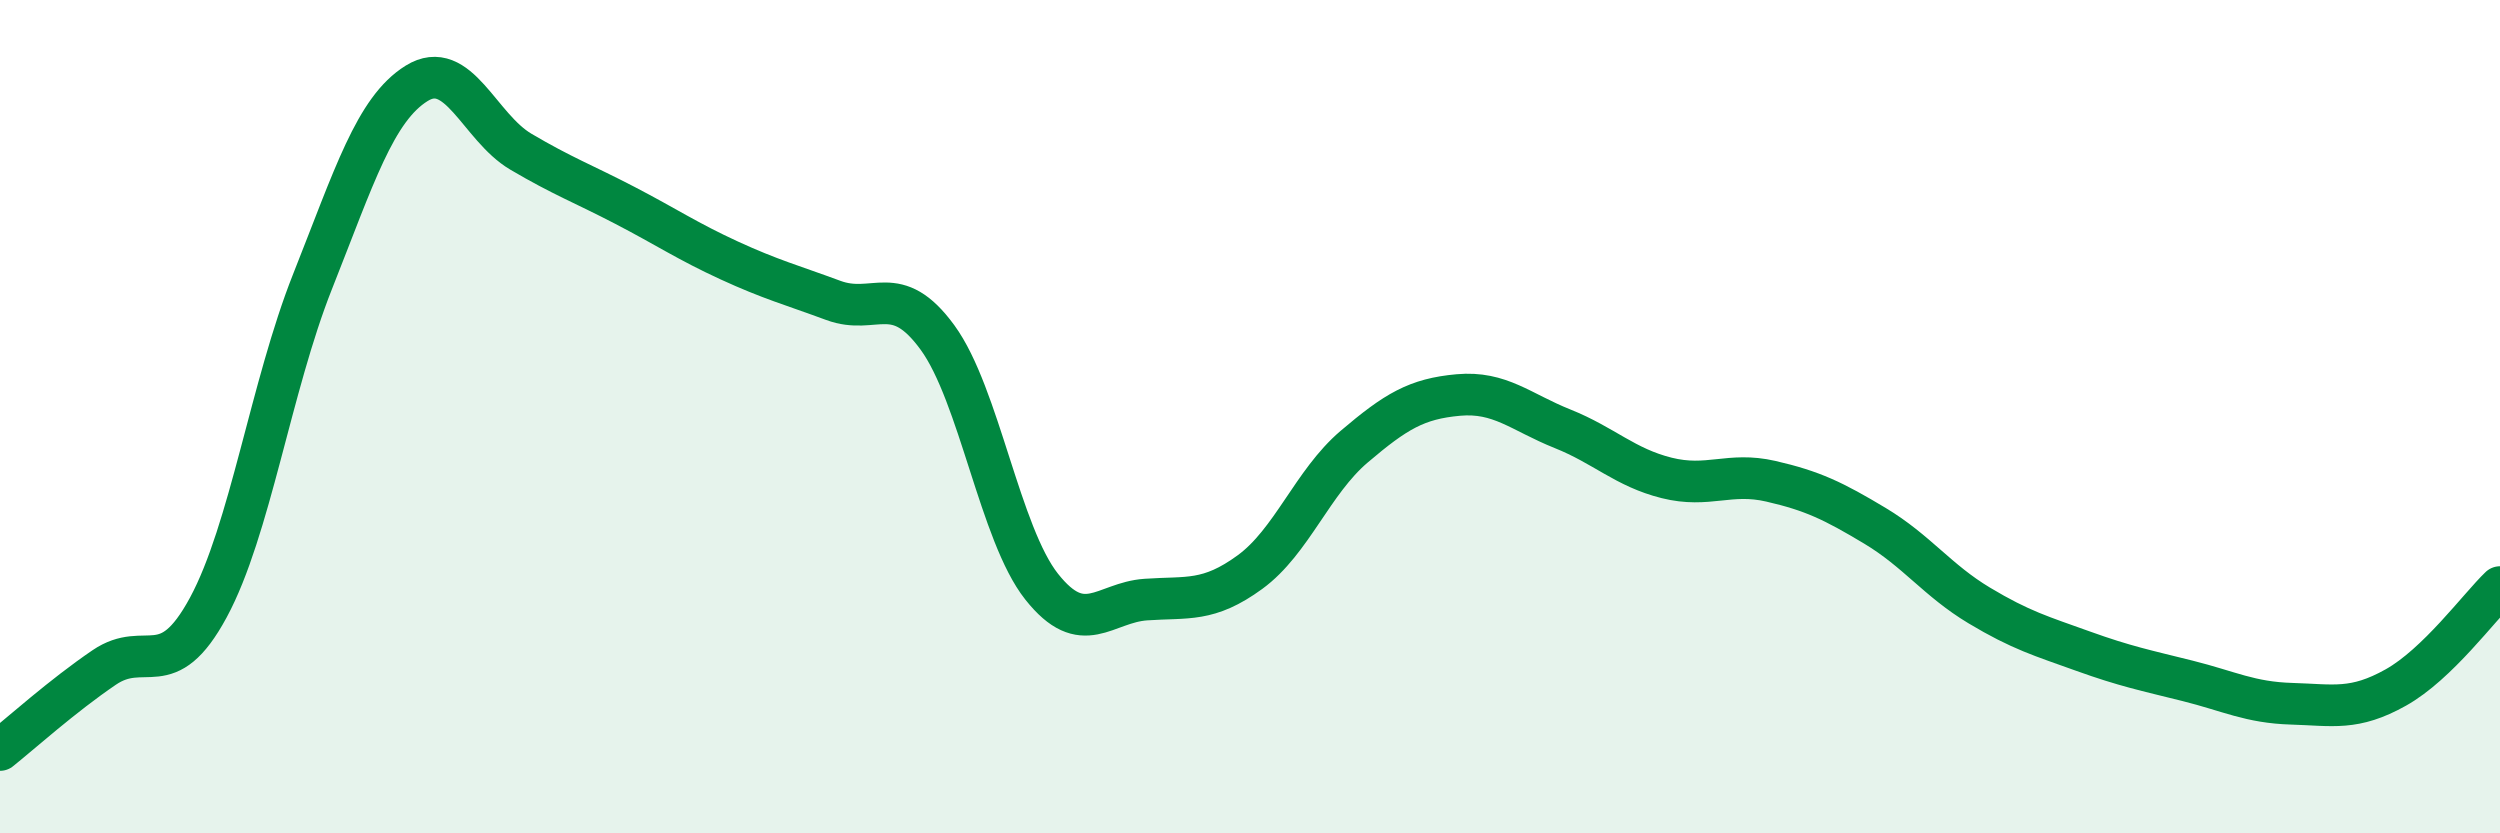
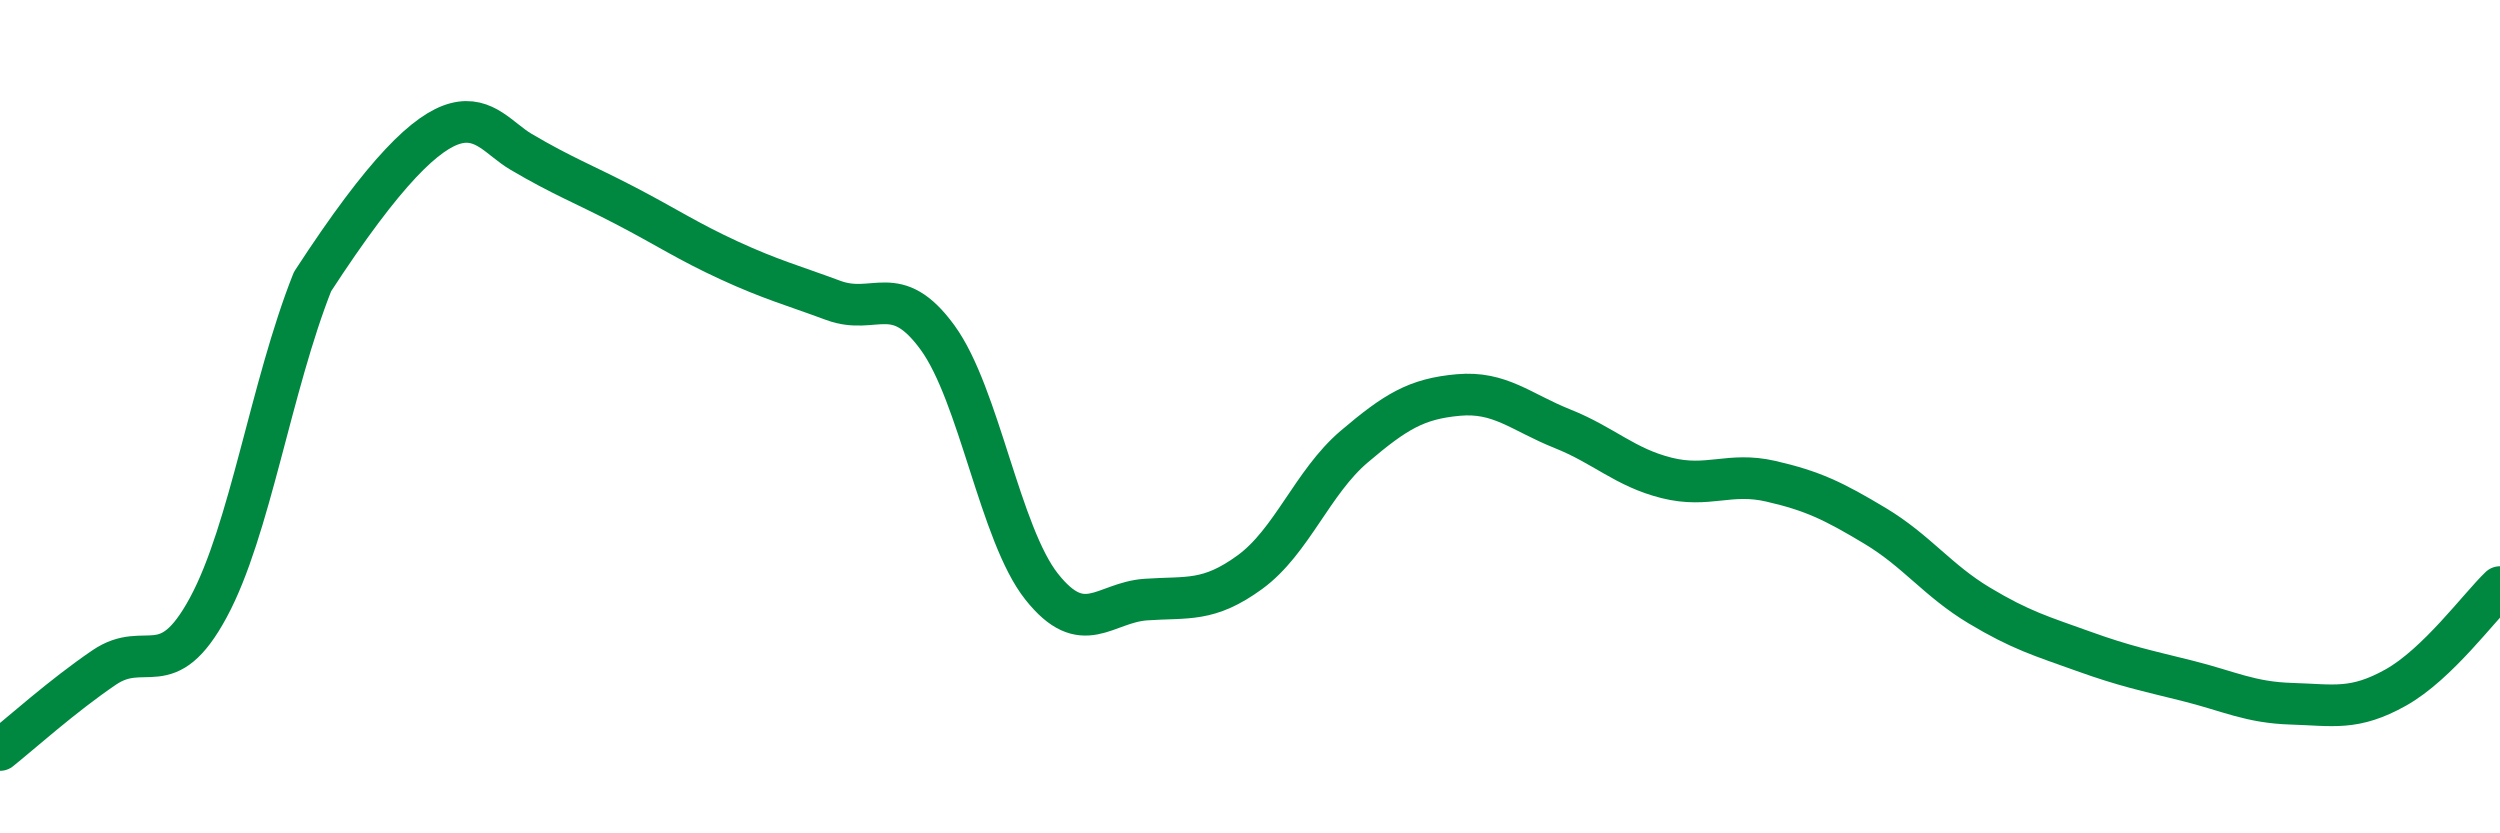
<svg xmlns="http://www.w3.org/2000/svg" width="60" height="20" viewBox="0 0 60 20">
-   <path d="M 0,18 C 0.5,17.6 1.5,16.7 2.5,16.02 C 3.5,15.34 4,16.43 5,14.58 C 6,12.73 6.5,9.28 7.5,6.76 C 8.5,4.24 9,2.62 10,2 C 11,1.38 11.5,3.05 12.5,3.64 C 13.5,4.23 14,4.41 15,4.93 C 16,5.45 16.5,5.79 17.5,6.25 C 18.5,6.71 19,6.84 20,7.21 C 21,7.58 21.5,6.73 22.5,8.1 C 23.5,9.47 24,12.82 25,14.08 C 26,15.34 26.5,14.46 27.5,14.39 C 28.5,14.32 29,14.46 30,13.73 C 31,13 31.5,11.57 32.5,10.72 C 33.5,9.87 34,9.57 35,9.48 C 36,9.39 36.5,9.89 37.5,10.29 C 38.5,10.69 39,11.22 40,11.47 C 41,11.72 41.5,11.32 42.5,11.55 C 43.5,11.78 44,12.02 45,12.62 C 46,13.22 46.5,13.93 47.5,14.53 C 48.5,15.13 49,15.27 50,15.63 C 51,15.99 51.5,16.09 52.5,16.34 C 53.5,16.59 54,16.86 55,16.89 C 56,16.92 56.5,17.06 57.5,16.5 C 58.5,15.94 59.5,14.57 60,14.09L60 20L0 20Z" fill="#008740" opacity="0.1" stroke-linecap="round" stroke-linejoin="round" />
-   <path d="M 0,18 C 0.5,17.6 1.5,16.7 2.5,16.02 C 3.5,15.34 4,16.43 5,14.58 C 6,12.73 6.5,9.28 7.5,6.76 C 8.5,4.24 9,2.62 10,2 C 11,1.38 11.5,3.05 12.5,3.64 C 13.5,4.23 14,4.41 15,4.93 C 16,5.45 16.5,5.79 17.5,6.25 C 18.5,6.71 19,6.84 20,7.21 C 21,7.58 21.5,6.73 22.5,8.1 C 23.5,9.47 24,12.82 25,14.08 C 26,15.34 26.5,14.46 27.5,14.39 C 28.5,14.32 29,14.46 30,13.73 C 31,13 31.5,11.57 32.5,10.72 C 33.5,9.87 34,9.57 35,9.48 C 36,9.39 36.5,9.89 37.5,10.29 C 38.5,10.69 39,11.22 40,11.47 C 41,11.72 41.5,11.32 42.5,11.55 C 43.5,11.78 44,12.02 45,12.62 C 46,13.22 46.5,13.93 47.5,14.53 C 48.5,15.13 49,15.27 50,15.63 C 51,15.99 51.5,16.09 52.5,16.34 C 53.5,16.59 54,16.86 55,16.89 C 56,16.92 56.5,17.06 57.5,16.5 C 58.5,15.94 59.5,14.57 60,14.09" stroke="#008740" stroke-width="1" fill="none" stroke-linecap="round" stroke-linejoin="round" />
+   <path d="M 0,18 C 0.5,17.6 1.5,16.7 2.5,16.02 C 3.5,15.34 4,16.43 5,14.58 C 6,12.73 6.5,9.28 7.5,6.76 C 11,1.38 11.5,3.05 12.5,3.64 C 13.5,4.23 14,4.41 15,4.93 C 16,5.45 16.5,5.79 17.5,6.25 C 18.5,6.71 19,6.84 20,7.21 C 21,7.58 21.5,6.73 22.5,8.1 C 23.5,9.47 24,12.82 25,14.08 C 26,15.34 26.5,14.46 27.5,14.39 C 28.5,14.32 29,14.46 30,13.73 C 31,13 31.5,11.57 32.5,10.72 C 33.5,9.87 34,9.57 35,9.48 C 36,9.39 36.5,9.89 37.5,10.29 C 38.5,10.69 39,11.22 40,11.47 C 41,11.72 41.5,11.32 42.5,11.55 C 43.5,11.78 44,12.02 45,12.62 C 46,13.22 46.5,13.93 47.5,14.53 C 48.5,15.13 49,15.27 50,15.63 C 51,15.99 51.5,16.09 52.5,16.34 C 53.5,16.59 54,16.86 55,16.89 C 56,16.92 56.5,17.06 57.5,16.5 C 58.5,15.94 59.5,14.57 60,14.09" stroke="#008740" stroke-width="1" fill="none" stroke-linecap="round" stroke-linejoin="round" />
</svg>